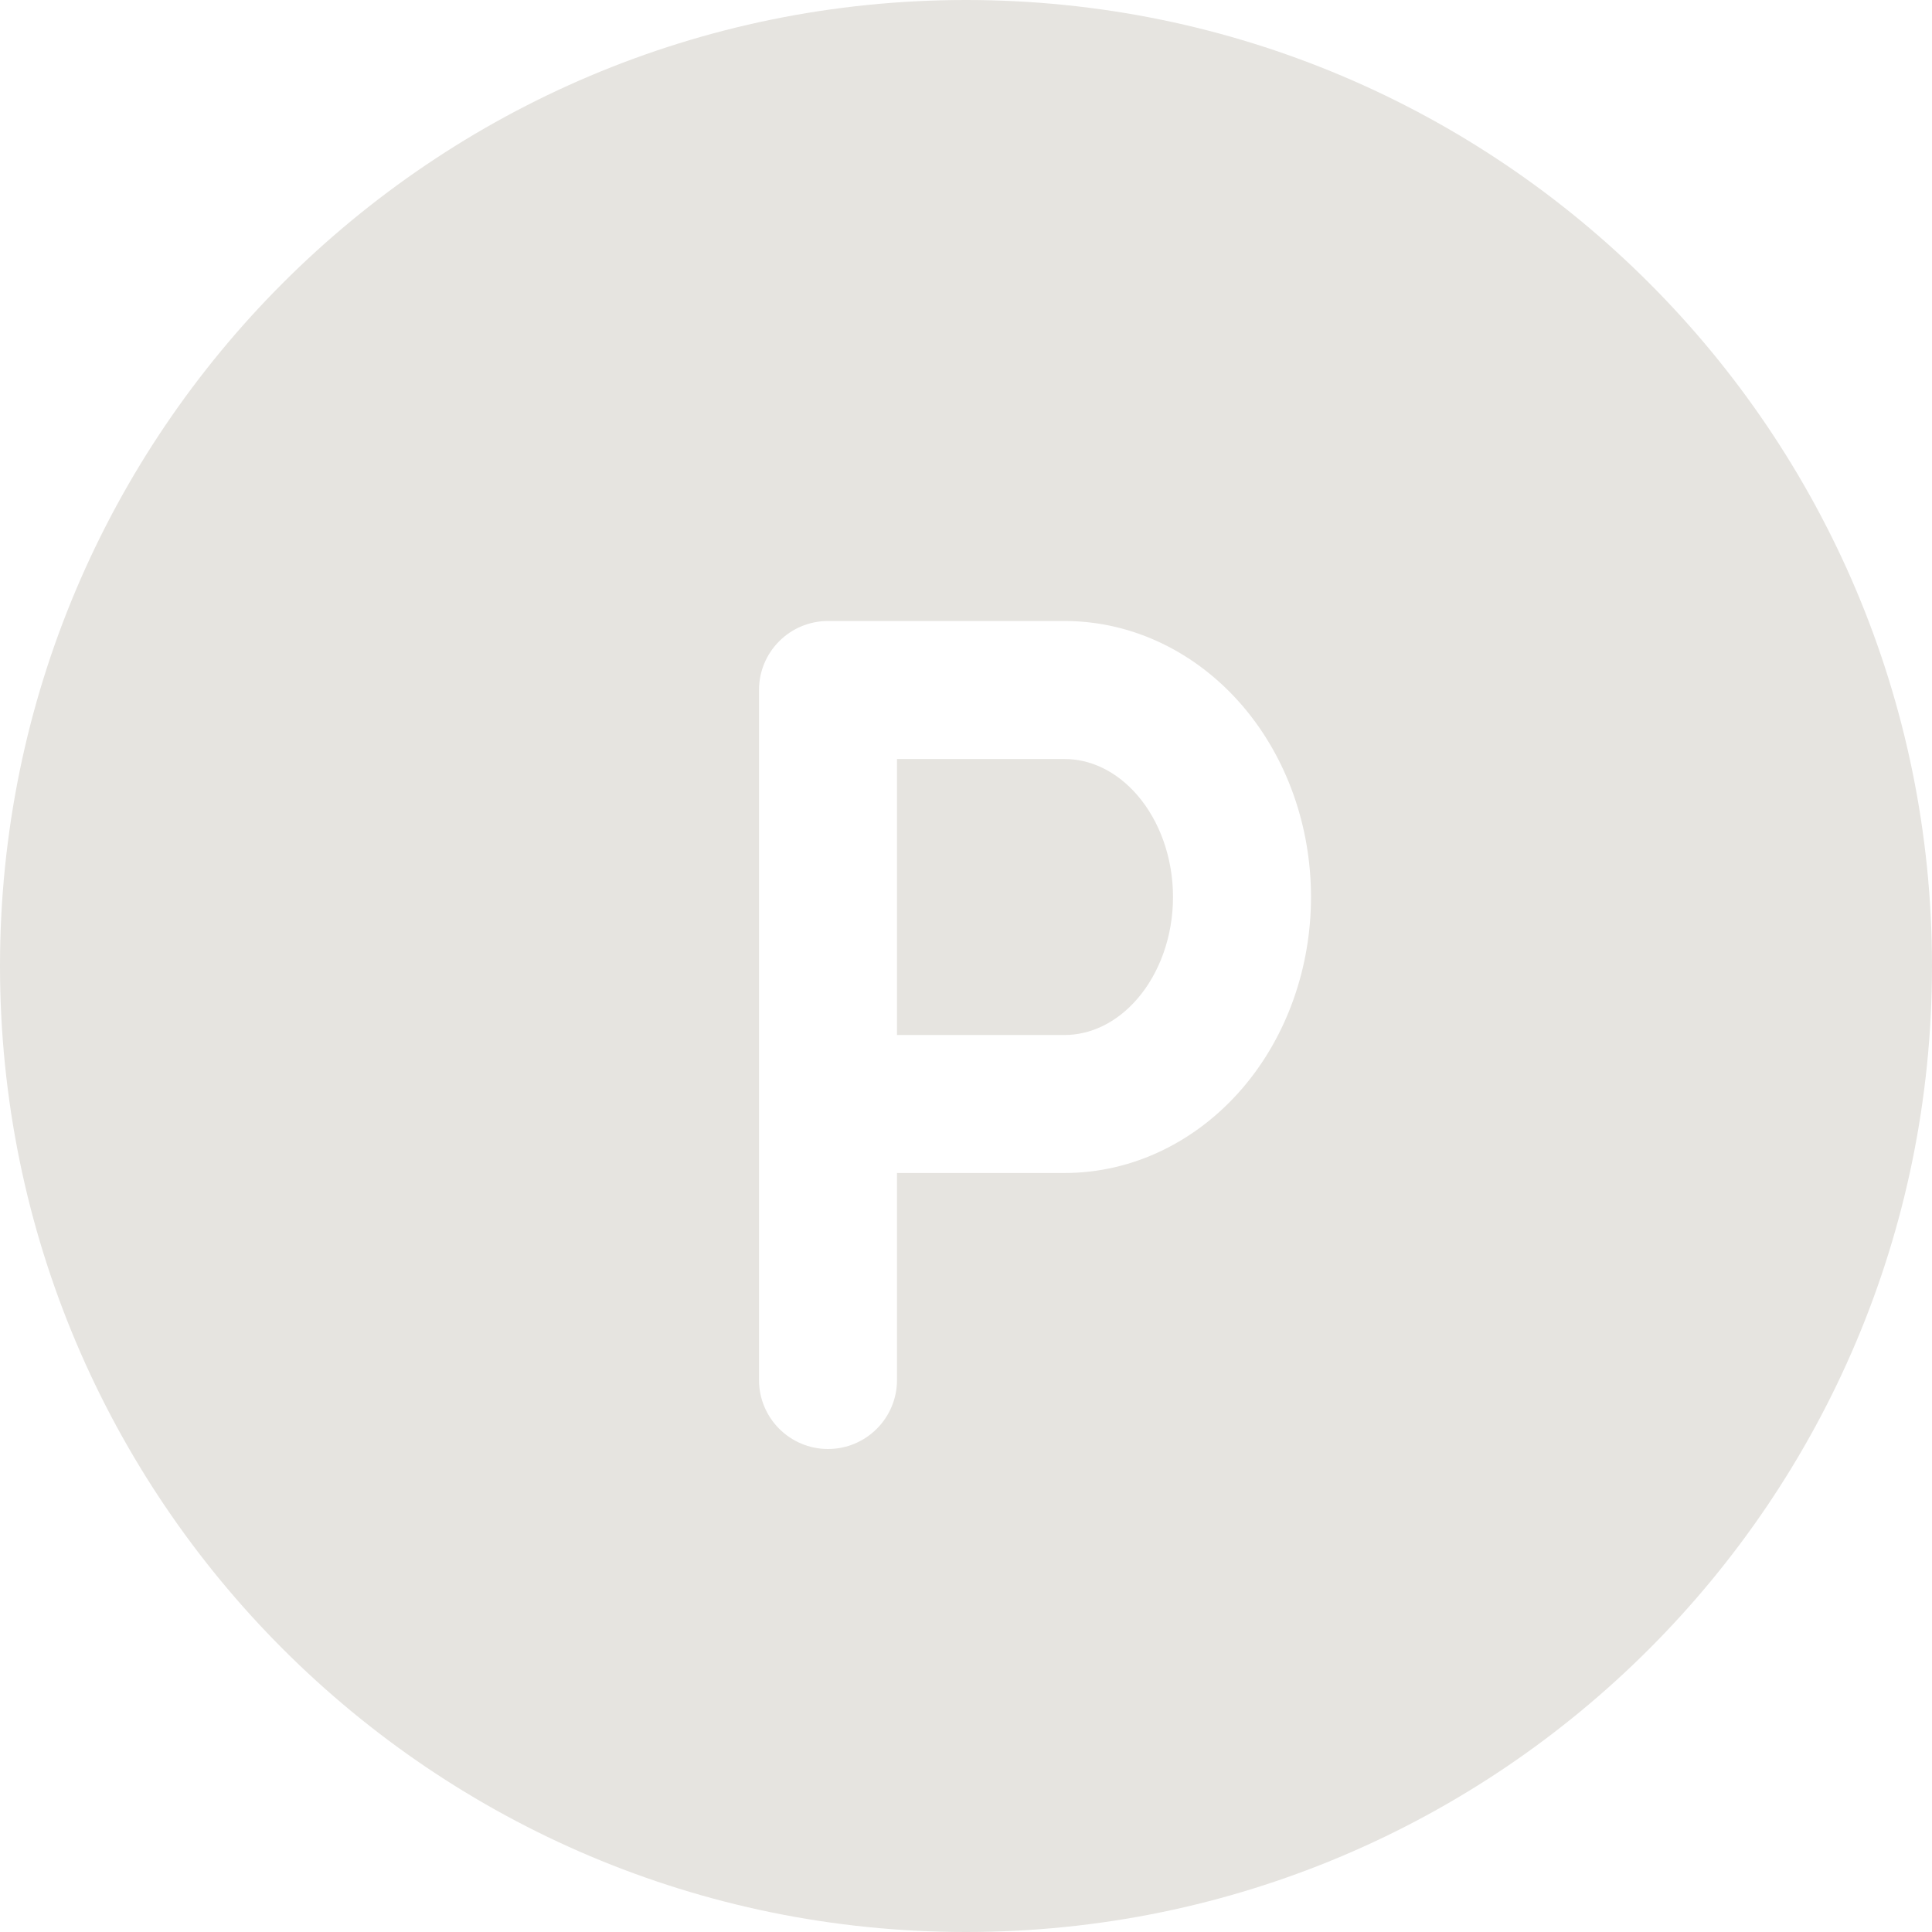
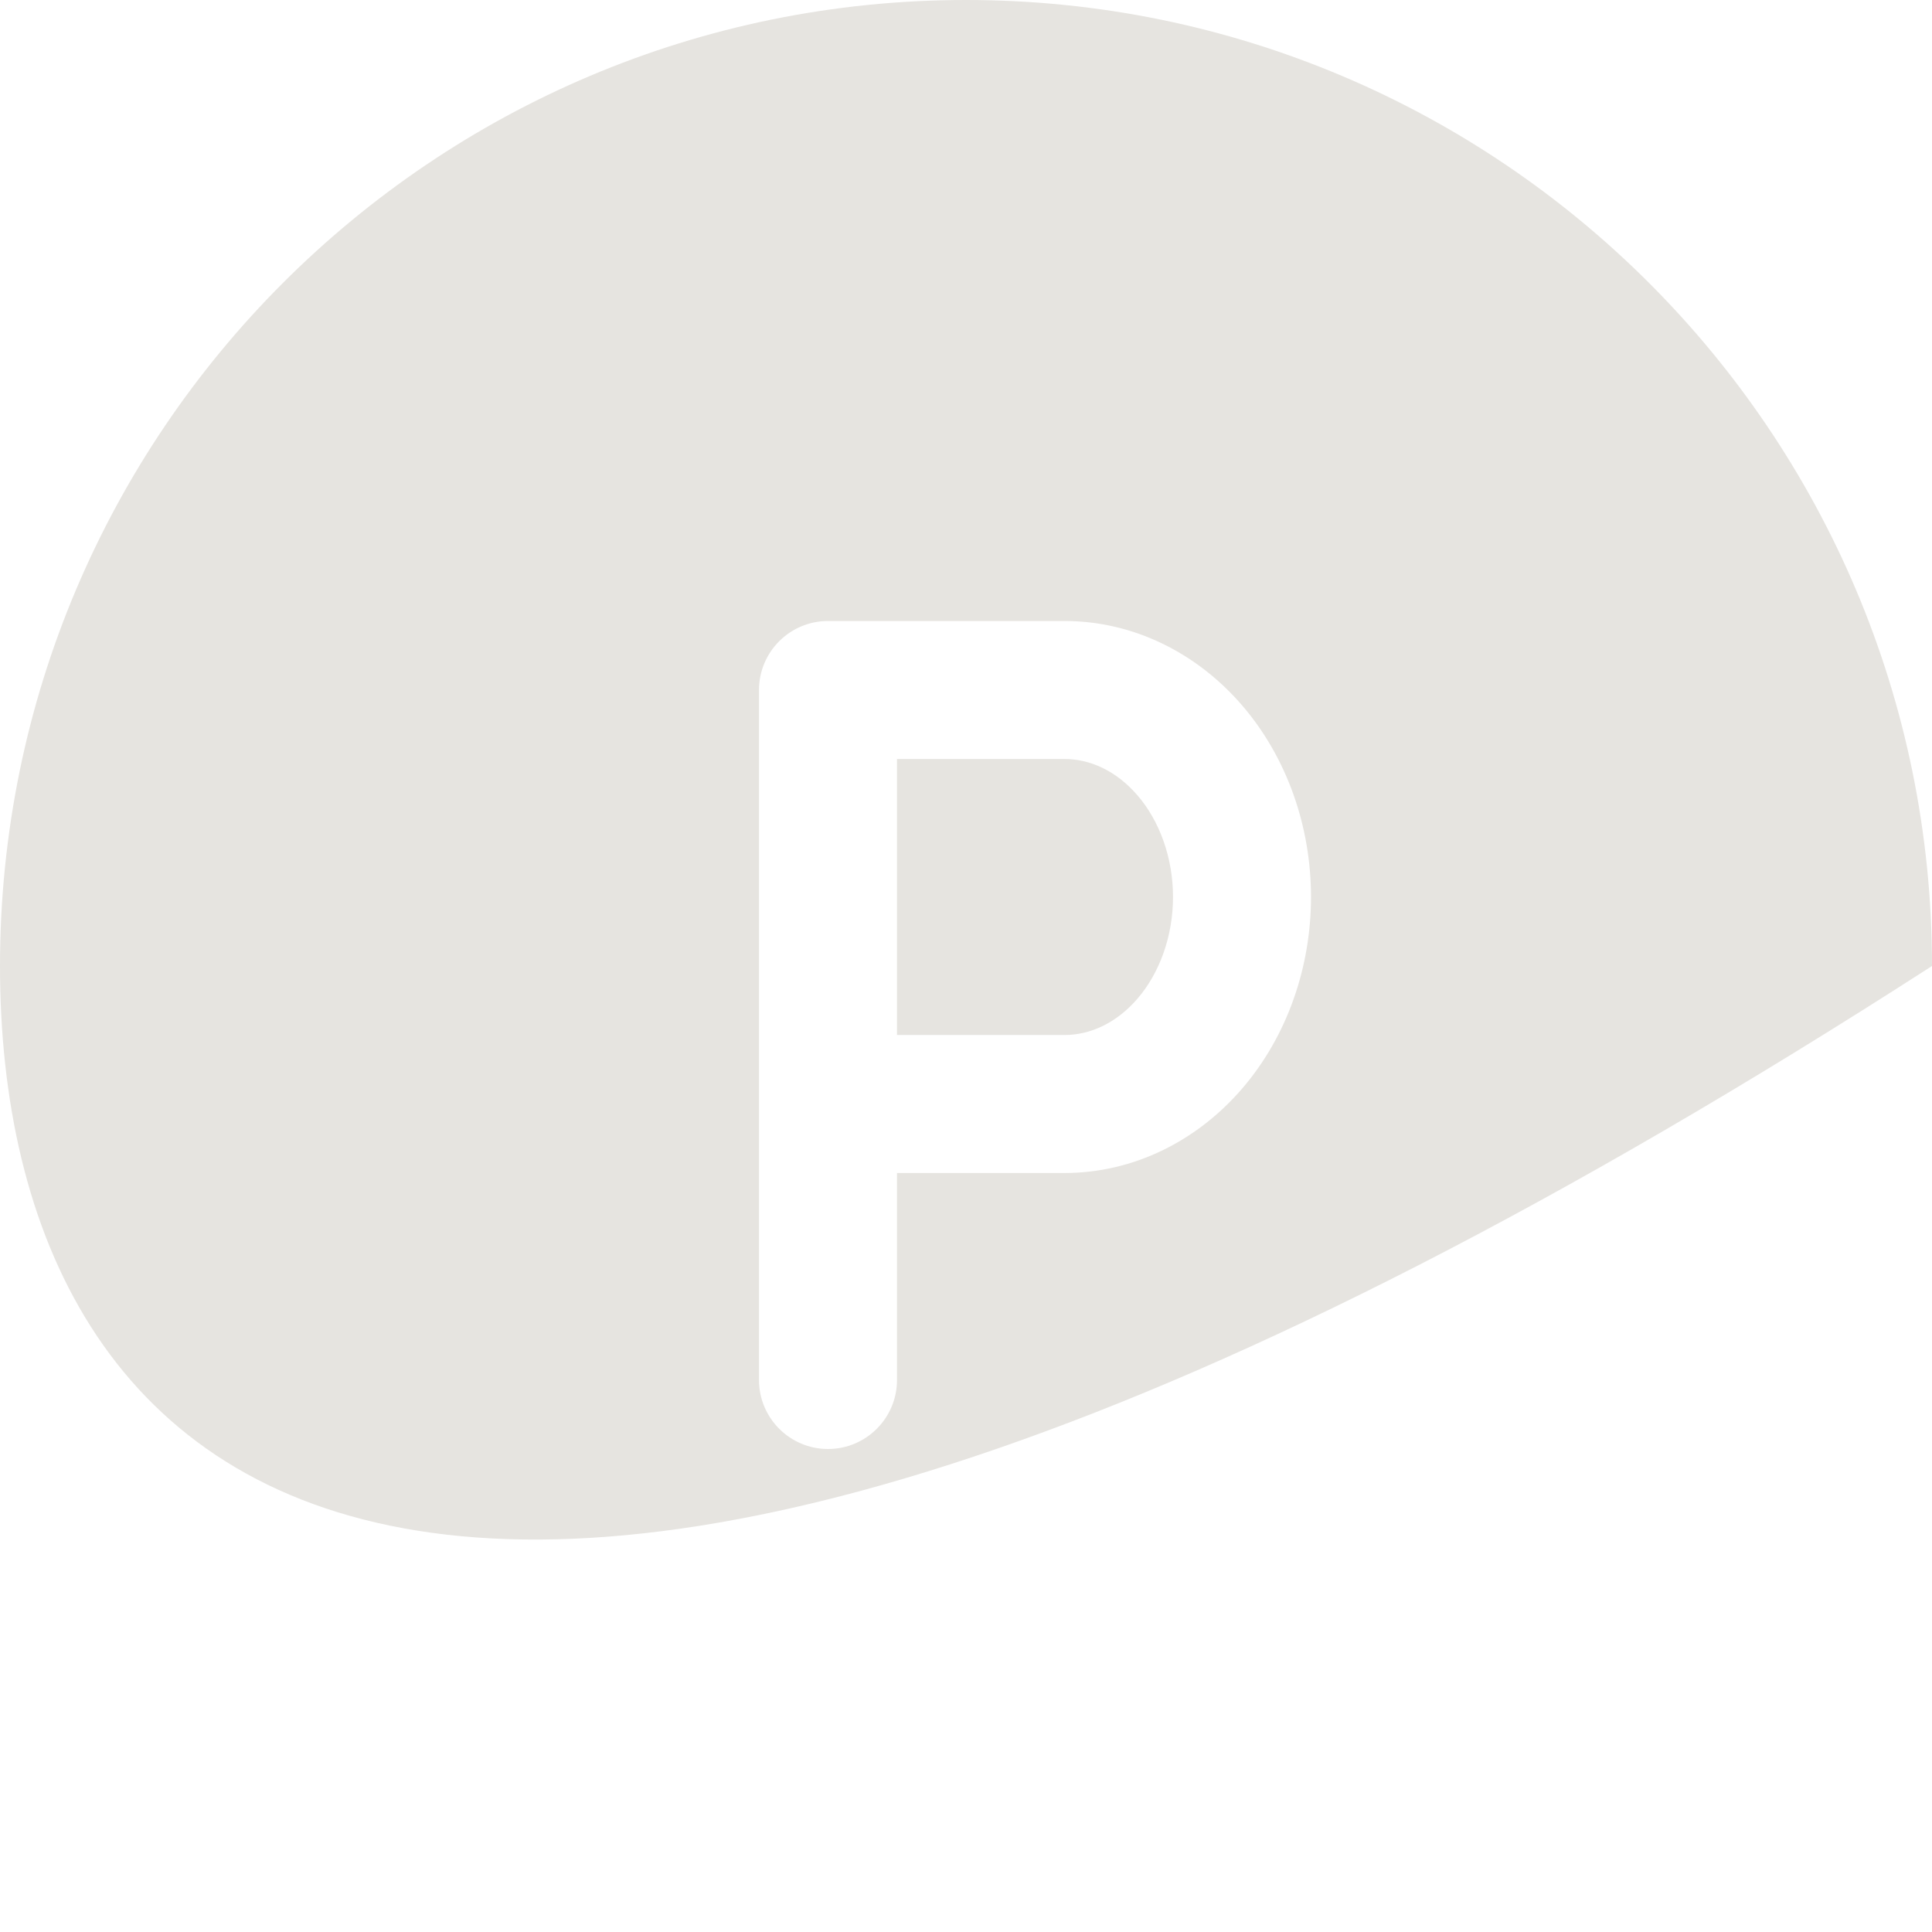
<svg xmlns="http://www.w3.org/2000/svg" width="14" height="14" viewBox="0 0 14 14" fill="none">
-   <path fill-rule="evenodd" clip-rule="evenodd" d="M14 7C14 10.866 10.866 14 7 14C3.134 14 0 10.866 0 7C0 3.134 3.134 0 7 0C10.866 0 14 3.134 14 7ZM6 4.5C5.724 4.5 5.5 4.724 5.5 5V8V10C5.5 10.276 5.724 10.5 6 10.5C6.276 10.5 6.5 10.276 6.5 10V8.5H7.714C8.215 8.5 8.676 8.267 9.003 7.886C9.328 7.507 9.5 7.008 9.5 6.5C9.5 5.992 9.328 5.493 9.003 5.114C8.676 4.733 8.215 4.5 7.714 4.5H6ZM7.714 7.5H6.5V5.5H7.714C7.896 5.5 8.088 5.583 8.244 5.765C8.401 5.948 8.5 6.212 8.5 6.5C8.5 6.788 8.401 7.052 8.244 7.235C8.088 7.417 7.896 7.5 7.714 7.5Z" fill="#E6E4E0" />
+   <path fill-rule="evenodd" clip-rule="evenodd" d="M14 7C3.134 14 0 10.866 0 7C0 3.134 3.134 0 7 0C10.866 0 14 3.134 14 7ZM6 4.5C5.724 4.5 5.5 4.724 5.5 5V8V10C5.5 10.276 5.724 10.5 6 10.5C6.276 10.5 6.5 10.276 6.5 10V8.5H7.714C8.215 8.5 8.676 8.267 9.003 7.886C9.328 7.507 9.5 7.008 9.5 6.5C9.5 5.992 9.328 5.493 9.003 5.114C8.676 4.733 8.215 4.5 7.714 4.5H6ZM7.714 7.5H6.5V5.5H7.714C7.896 5.5 8.088 5.583 8.244 5.765C8.401 5.948 8.5 6.212 8.5 6.5C8.5 6.788 8.401 7.052 8.244 7.235C8.088 7.417 7.896 7.5 7.714 7.5Z" fill="#E6E4E0" />
</svg>